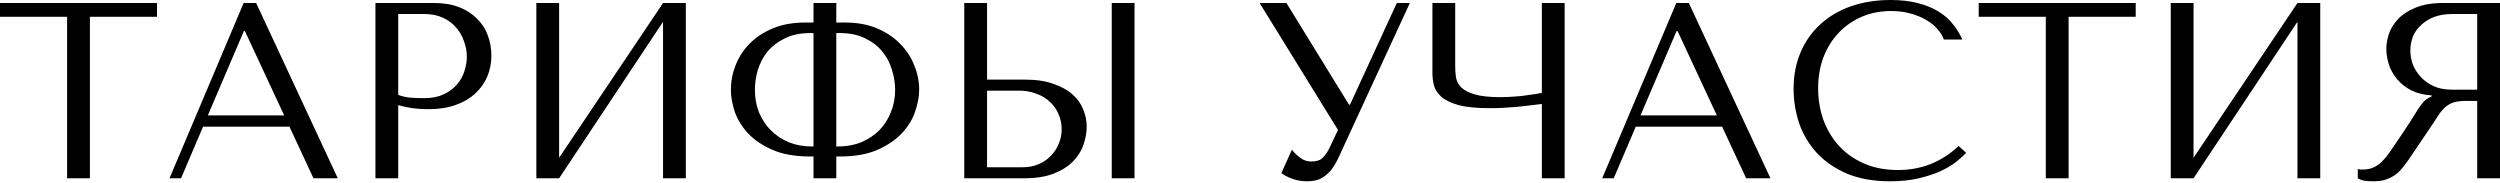
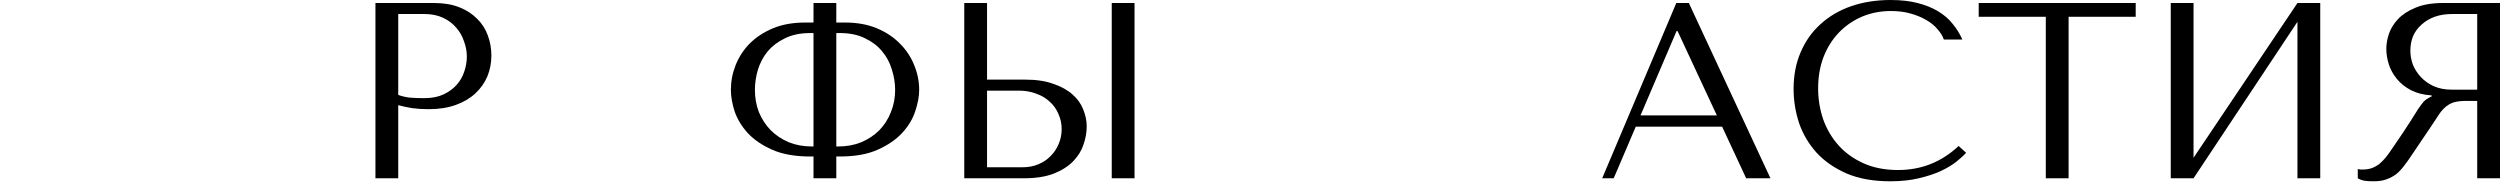
<svg xmlns="http://www.w3.org/2000/svg" width="1518" height="111" viewBox="0 0 1518 111" fill="none">
-   <path d="M54.582 108.252V10.187H95.329V1.824H0V10.187H40.747V108.252H54.582Z" fill="black" />
-   <path d="M175.756 76.932L190.352 108.252H205.1L155.535 1.824H147.933L102.93 108.252H109.923L123.303 76.932H175.756ZM172.564 70.09H126.192L148.085 18.853H148.693L172.564 70.09Z" fill="black" />
  <path d="M241.806 63.857C244.441 64.566 247.279 65.174 250.32 65.681C253.361 66.087 256.706 66.289 260.355 66.289C266.537 66.289 272.011 65.428 276.775 63.705C281.539 61.981 285.492 59.65 288.634 56.711C291.877 53.67 294.31 50.224 295.932 46.372C297.554 42.419 298.364 38.213 298.364 33.753C298.364 29.496 297.655 25.441 296.236 21.59C294.817 17.637 292.638 14.241 289.698 11.403C286.86 8.464 283.262 6.132 278.903 4.409C274.545 2.686 269.426 1.824 263.547 1.824H227.97V108.252H241.806V63.857ZM241.806 8.514H257.77C262.027 8.514 265.777 9.274 269.021 10.795C272.264 12.315 274.95 14.342 277.079 16.876C279.207 19.309 280.778 22.096 281.792 25.239C282.907 28.279 283.465 31.32 283.465 34.361C283.465 37.3 282.958 40.291 281.944 43.331C281.032 46.271 279.511 48.957 277.383 51.389C275.254 53.822 272.568 55.798 269.325 57.319C266.081 58.839 262.179 59.599 257.618 59.599C254.476 59.599 251.587 59.498 248.952 59.295C246.316 58.991 243.934 58.434 241.806 57.623V8.514Z" fill="black" />
-   <path d="M339.503 95.785V1.824H325.667V108.252H339.503L402.599 13.227V108.252H416.435V1.824H402.599L339.503 95.785Z" fill="black" />
  <path d="M493.962 1.824V13.684H488.793C481.495 13.684 475.008 14.849 469.332 17.18C463.757 19.512 459.044 22.603 455.192 26.455C451.442 30.306 448.604 34.665 446.678 39.53C444.752 44.395 443.789 49.413 443.789 54.582C443.789 58.535 444.549 62.894 446.07 67.658C447.691 72.32 450.327 76.679 453.976 80.733C457.726 84.787 462.693 88.183 468.875 90.92C475.058 93.656 482.762 95.025 491.985 95.025H493.962V108.252H507.798V95.025H509.926C519.15 95.025 526.802 93.656 532.884 90.92C539.067 88.183 544.034 84.787 547.784 80.733C551.534 76.679 554.17 72.32 555.69 67.658C557.312 62.894 558.123 58.535 558.123 54.582C558.123 49.413 557.109 44.395 555.082 39.53C553.156 34.665 550.267 30.306 546.416 26.455C542.665 22.603 538.003 19.512 532.428 17.18C526.853 14.849 520.417 13.684 513.119 13.684H507.798V1.824H493.962ZM493.962 88.943H493.05C487.88 88.943 483.167 88.082 478.91 86.358C474.653 84.534 471.004 82.101 467.963 79.061C464.922 75.918 462.54 72.269 460.817 68.114C459.196 63.958 458.385 59.447 458.385 54.582C458.385 50.528 458.993 46.423 460.209 42.267C461.527 38.111 463.503 34.412 466.139 31.168C468.875 27.925 472.372 25.289 476.629 23.262C480.887 21.134 486.005 20.069 491.985 20.069H493.962V88.943ZM507.798 88.943V20.069H509.926C515.906 20.069 521.025 21.134 525.282 23.262C529.539 25.289 532.985 27.925 535.621 31.168C538.358 34.412 540.334 38.111 541.55 42.267C542.868 46.423 543.527 50.528 543.527 54.582C543.527 59.447 542.665 63.958 540.942 68.114C539.32 72.269 536.989 75.918 533.948 79.061C530.908 82.101 527.259 84.534 523.002 86.358C518.744 88.082 514.031 88.943 508.862 88.943H507.798Z" fill="black" />
  <path d="M585.5 108.252H621.686C628.984 108.252 635.065 107.289 639.931 105.363C644.796 103.438 648.698 100.954 651.638 97.913C654.577 94.873 656.655 91.528 657.871 87.879C659.189 84.129 659.848 80.429 659.848 76.78C659.848 73.334 659.138 69.888 657.719 66.441C656.402 62.995 654.222 59.954 651.181 57.319C648.242 54.684 644.39 52.555 639.626 50.933C634.964 49.21 629.288 48.349 622.598 48.349H599.336V1.824H585.5V108.252ZM599.336 101.562V55.038H618.797C622.547 55.038 625.994 55.646 629.136 56.863C632.379 57.978 635.116 59.599 637.346 61.728C639.677 63.755 641.451 66.239 642.667 69.178C643.985 72.016 644.644 75.108 644.644 78.452C644.644 81.594 644.036 84.585 642.819 87.423C641.704 90.159 640.083 92.592 637.954 94.721C635.927 96.849 633.444 98.522 630.504 99.738C627.666 100.954 624.473 101.562 620.926 101.562H599.336ZM675.052 1.824V108.252H688.887V1.824H675.052Z" fill="black" />
-   <path d="M781.104 1.824H764.836L812.424 78.909L806.951 90.463C805.937 92.491 804.67 94.264 803.15 95.785C801.731 97.305 799.399 98.066 796.156 98.066C793.723 98.066 791.493 97.305 789.466 95.785C787.439 94.264 785.766 92.643 784.449 90.92L778.063 105.059C779.482 106.276 781.56 107.391 784.297 108.404C787.135 109.519 790.277 110.077 793.723 110.077C795.244 110.077 796.815 109.925 798.436 109.62C800.16 109.316 801.781 108.658 803.302 107.644C804.923 106.63 806.495 105.262 808.015 103.539C809.535 101.714 811.005 99.332 812.424 96.393L856.059 1.824H848.153L819.722 63.553H819.114L781.104 1.824Z" fill="black" />
-   <path d="M936.208 56.407C934.282 56.812 932.154 57.167 929.822 57.471C927.592 57.775 925.312 58.079 922.981 58.383C920.751 58.586 918.571 58.738 916.443 58.839C914.416 58.941 912.642 58.991 911.121 58.991C904.432 58.991 899.212 58.434 895.461 57.319C891.711 56.204 888.974 54.785 887.251 53.062C885.528 51.237 884.464 49.21 884.058 46.98C883.754 44.75 883.602 42.47 883.602 40.138V1.824H869.767V44.243C869.767 46.778 870.071 49.312 870.679 51.846C871.388 54.379 872.909 56.711 875.24 58.839C877.571 60.867 881.068 62.539 885.731 63.857C890.393 65.073 896.779 65.681 904.888 65.681C909.652 65.681 914.922 65.428 920.7 64.921C926.477 64.313 931.647 63.705 936.208 63.096V108.252H950.044V1.824H936.208V56.407Z" fill="black" />
  <path d="M1045.68 76.932L1060.27 108.252H1075.02L1025.46 1.824H1017.85L972.851 108.252H979.844L993.224 76.932H1045.68ZM1042.48 70.09H996.113L1018.01 18.853H1018.61L1042.48 70.09Z" fill="black" />
  <path d="M1189.27 88.639C1178.93 98.37 1166.66 103.235 1152.47 103.235C1144.57 103.235 1137.57 101.866 1131.49 99.13C1125.41 96.393 1120.34 92.744 1116.29 88.183C1112.23 83.622 1109.14 78.351 1107.01 72.371C1104.99 66.391 1103.97 60.157 1103.97 53.67C1103.97 46.778 1105.04 40.493 1107.17 34.817C1109.4 29.04 1112.49 24.073 1116.44 19.917C1120.39 15.761 1125.06 12.518 1130.43 10.187C1135.9 7.855 1141.83 6.69 1148.22 6.69C1152.57 6.69 1156.53 7.197 1160.08 8.21C1163.72 9.224 1166.92 10.541 1169.65 12.163C1172.49 13.785 1174.77 15.66 1176.5 17.789C1178.32 19.816 1179.59 21.894 1180.3 24.022H1191.55C1190.03 20.576 1188.05 17.383 1185.62 14.444C1183.29 11.504 1180.35 8.97 1176.8 6.842C1173.25 4.713 1169.1 3.041 1164.33 1.824C1159.57 0.608 1154.15 0 1148.06 0C1139.25 0 1131.19 1.267 1123.89 3.801C1116.69 6.335 1110.51 9.984 1105.34 14.748C1100.17 19.41 1096.17 25.087 1093.33 31.776C1090.49 38.365 1089.07 45.764 1089.07 53.974C1089.07 61.069 1090.19 68.012 1092.42 74.803C1094.75 81.493 1098.3 87.473 1103.06 92.744C1107.82 97.913 1113.91 102.12 1121.31 105.363C1128.7 108.505 1137.52 110.077 1147.76 110.077C1154.25 110.077 1160.02 109.468 1165.09 108.252C1170.26 107.036 1174.72 105.566 1178.47 103.843C1182.32 102.018 1185.52 100.093 1188.05 98.066C1190.58 96.038 1192.51 94.264 1193.83 92.744L1189.27 88.639Z" fill="black" />
  <path d="M1256.05 108.252V10.187H1296.8V1.824H1201.47V10.187H1242.21V108.252H1256.05Z" fill="black" />
  <path d="M1331.92 95.785V1.824H1318.08V108.252H1331.92L1395.01 13.227V108.252H1408.85V1.824H1395.01L1331.92 95.785Z" fill="black" />
  <path d="M1518 1.824V108.252H1504.16V61.272H1497.47C1494.64 61.272 1492.25 61.525 1490.33 62.032C1488.5 62.539 1486.83 63.401 1485.31 64.617C1483.79 65.833 1482.37 67.404 1481.05 69.33C1479.74 71.256 1478.17 73.638 1476.34 76.476L1464.33 94.264C1462.81 96.596 1461.29 98.724 1459.77 100.65C1458.35 102.576 1456.78 104.248 1455.06 105.667C1453.33 106.985 1451.36 108.049 1449.13 108.86C1447 109.671 1444.41 110.077 1441.37 110.077C1439.14 110.077 1437.32 109.975 1435.9 109.772C1434.48 109.57 1433.06 109.063 1431.64 108.252V102.627C1432.15 102.728 1432.66 102.829 1433.16 102.931C1433.67 102.931 1434.18 102.931 1434.68 102.931C1436.81 102.931 1438.69 102.627 1440.31 102.018C1441.93 101.41 1443.45 100.549 1444.87 99.434C1446.29 98.218 1447.66 96.799 1448.97 95.177C1450.29 93.454 1451.66 91.528 1453.08 89.399C1457.34 83.216 1460.63 78.3 1462.96 74.651C1465.29 70.901 1467.12 68.012 1468.44 65.985C1469.85 63.958 1470.97 62.488 1471.78 61.576C1472.69 60.664 1473.76 59.904 1474.97 59.295L1476.49 58.535V57.927C1471.63 57.623 1467.42 56.559 1463.87 54.734C1460.43 52.91 1457.59 50.629 1455.36 47.892C1453.13 45.156 1451.51 42.216 1450.49 39.074C1449.48 35.831 1448.97 32.688 1448.97 29.648C1448.97 26.911 1449.48 23.921 1450.49 20.677C1451.61 17.434 1453.43 14.444 1455.97 11.707C1458.6 8.869 1462.15 6.538 1466.61 4.713C1471.07 2.787 1476.7 1.824 1483.49 1.824H1518ZM1504.16 8.514H1488.81C1484.96 8.514 1481.46 9.072 1478.32 10.187C1475.28 11.302 1472.64 12.873 1470.41 14.9C1468.18 16.826 1466.46 19.157 1465.24 21.894C1464.13 24.63 1463.57 27.62 1463.57 30.864C1463.57 33.601 1464.08 36.388 1465.09 39.226C1466.21 41.963 1467.83 44.497 1469.96 46.828C1472.08 49.058 1474.67 50.883 1477.71 52.302C1480.85 53.721 1484.45 54.43 1488.5 54.43H1504.16V8.514Z" fill="black" />
</svg>